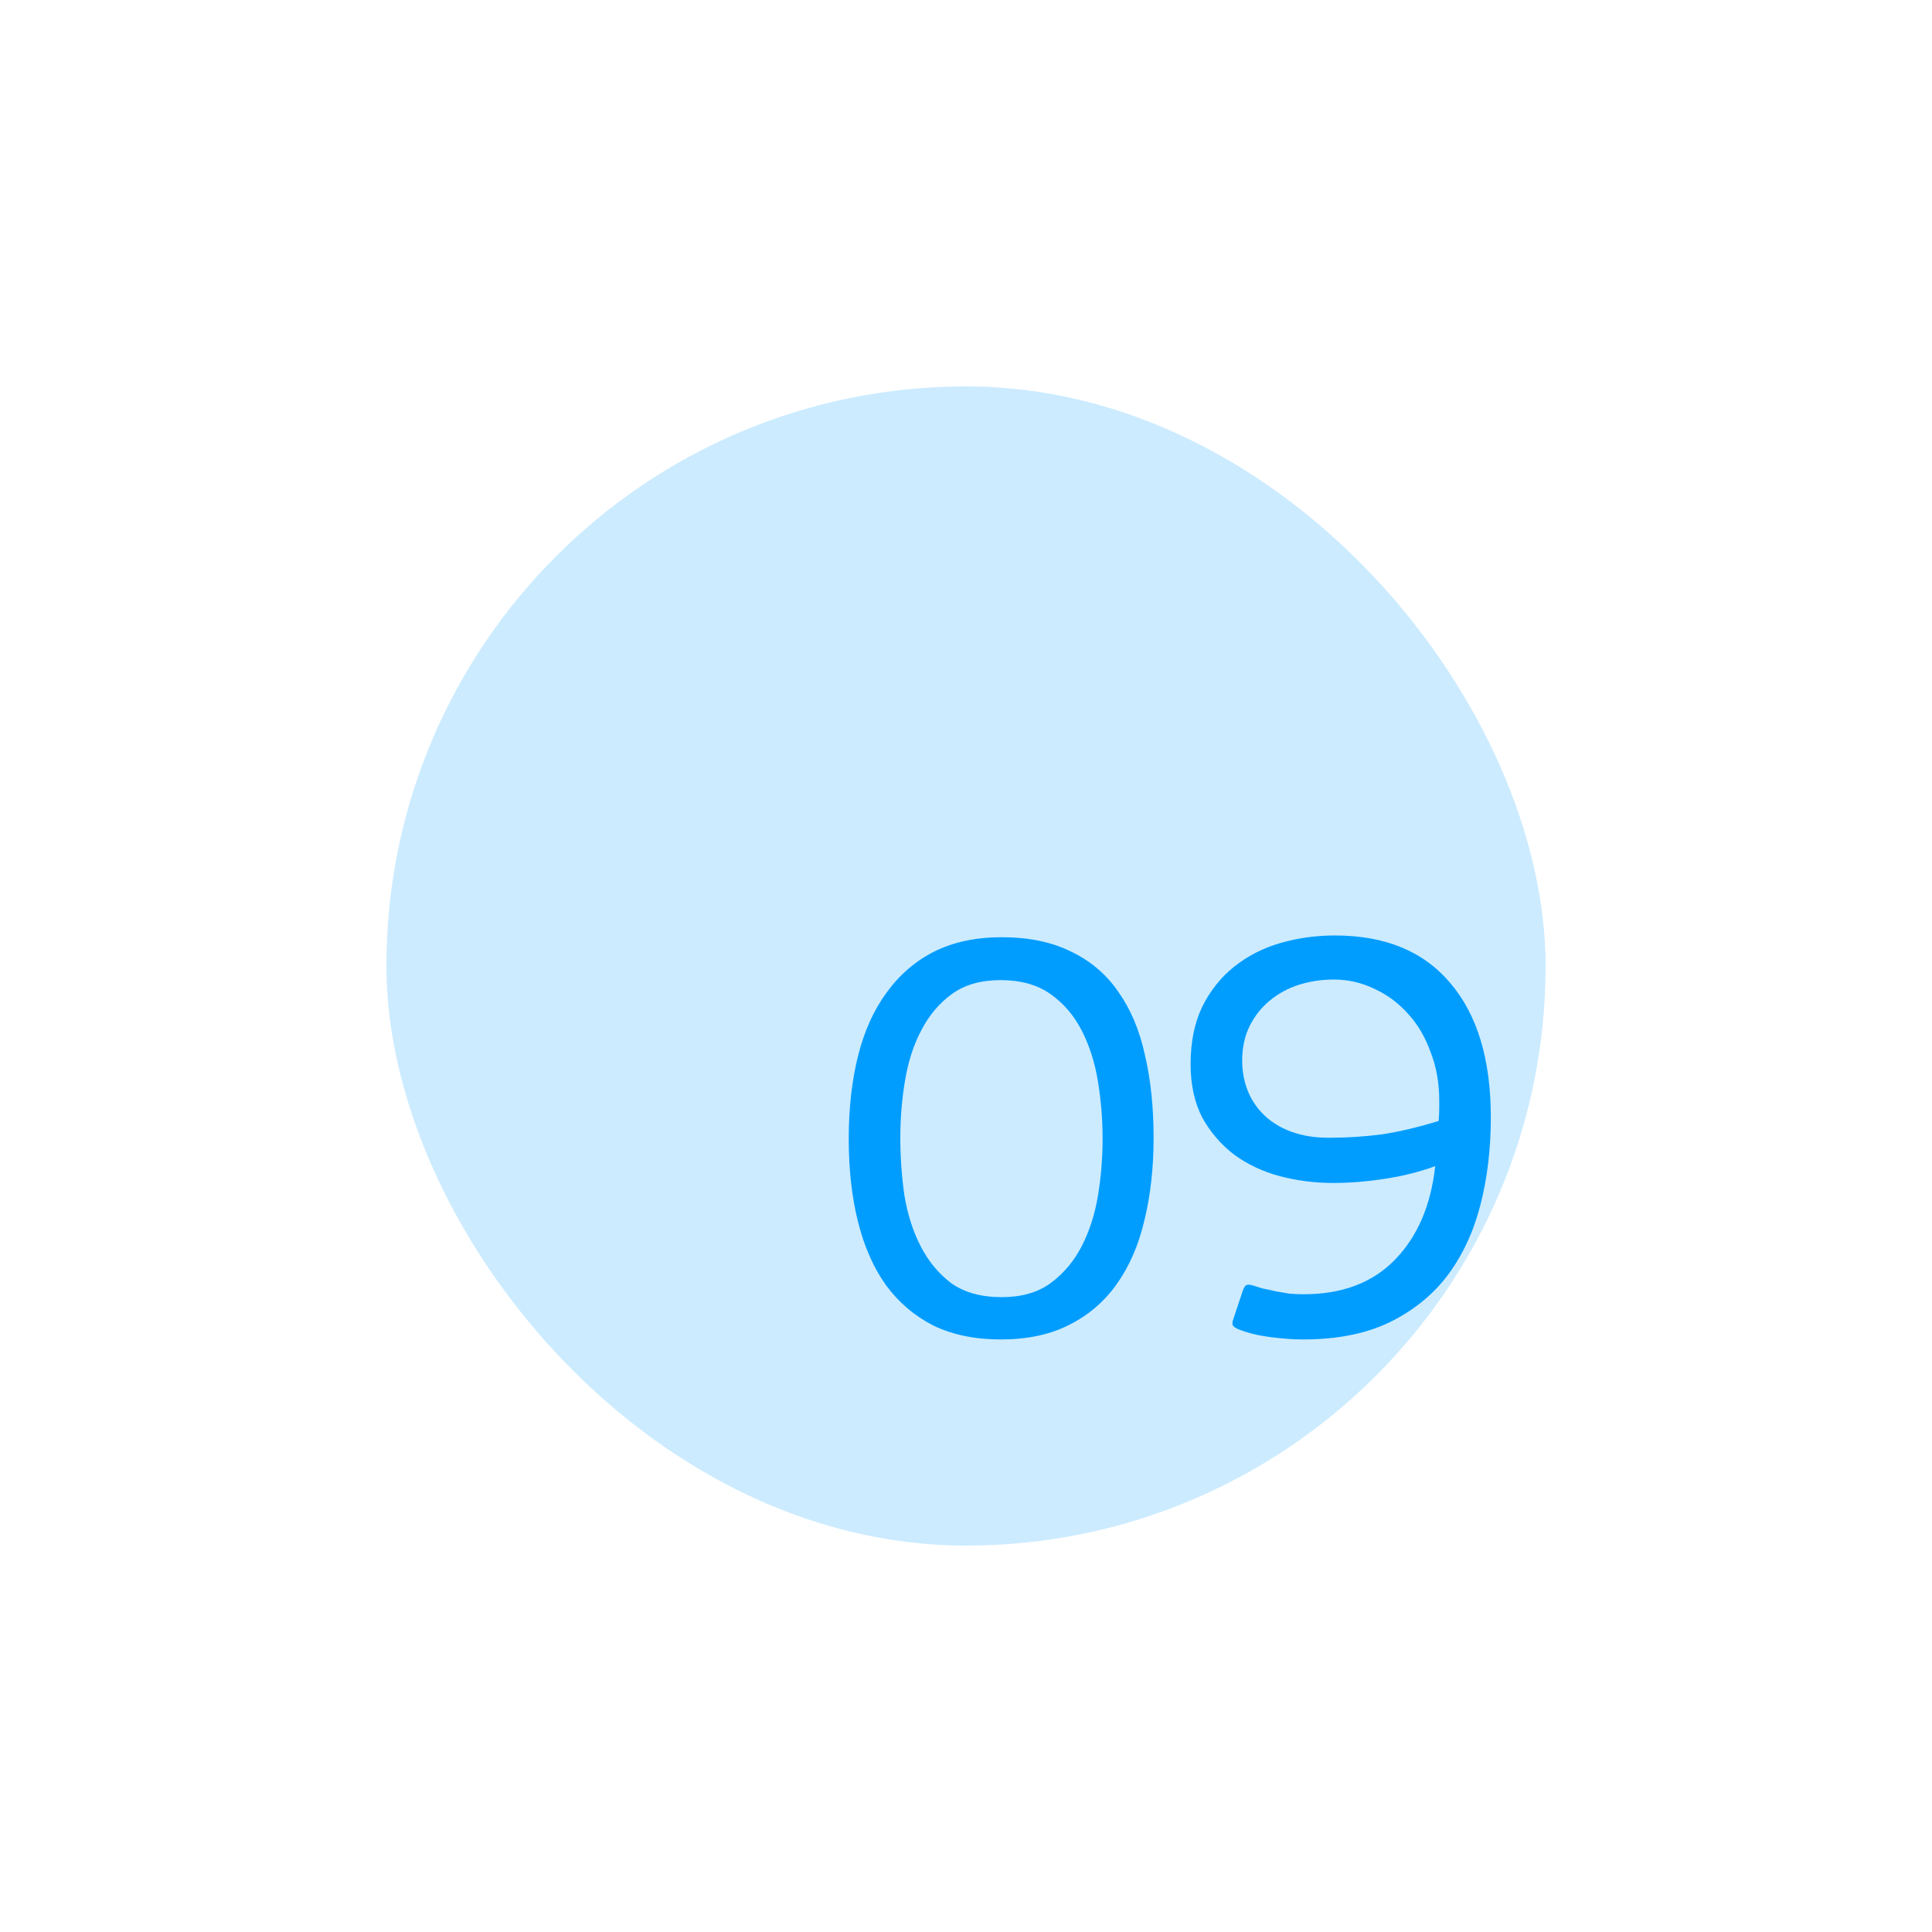
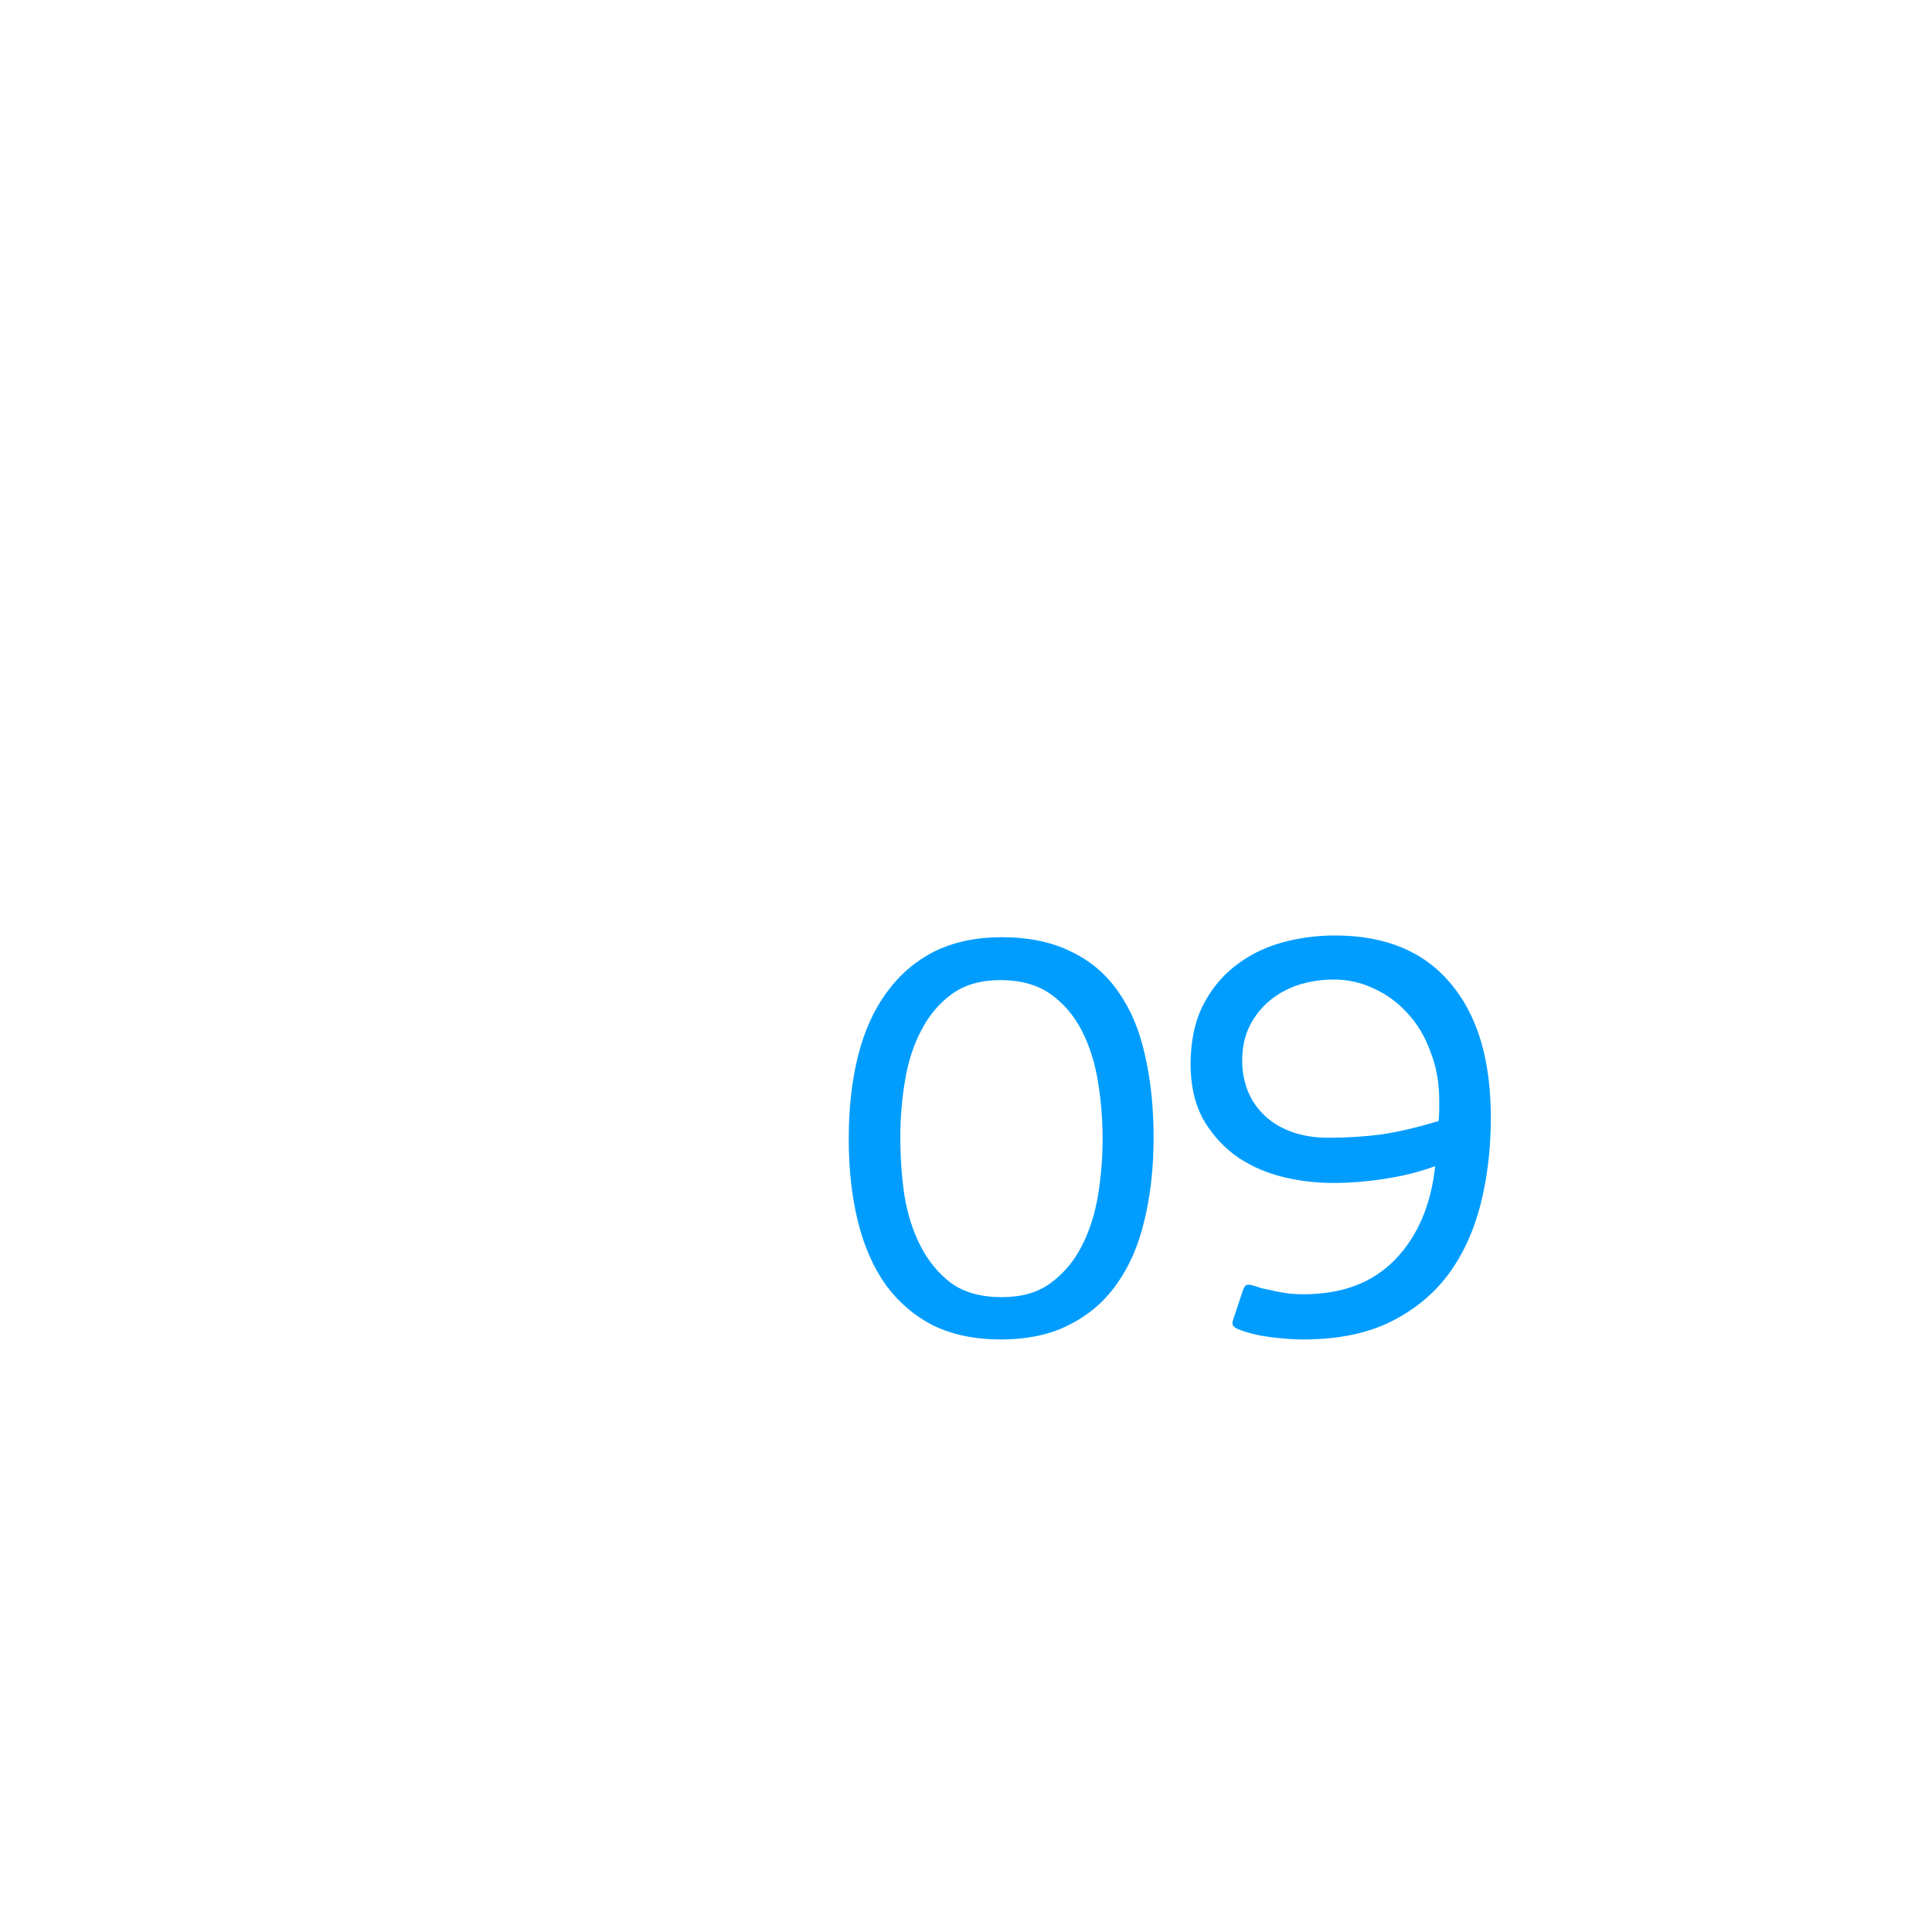
<svg xmlns="http://www.w3.org/2000/svg" width="100" height="100" viewBox="0 0 100 100" fill="none">
  <g opacity="0.2" filter="url(#filter0_f)">
-     <rect x="20" y="20" width="60" height="60" rx="30" fill="#009DFF" />
-   </g>
+     </g>
  <path d="M59.71 58.89C59.71 60.45 59.55 61.88 59.23 63.18C58.93 64.46 58.45 65.56 57.79 66.48C57.15 67.38 56.33 68.08 55.33 68.58C54.35 69.08 53.17 69.33 51.79 69.33C50.47 69.33 49.31 69.09 48.31 68.61C47.33 68.11 46.51 67.41 45.85 66.51C45.21 65.61 44.73 64.52 44.41 63.24C44.09 61.96 43.93 60.53 43.93 58.95C43.93 57.37 44.09 55.94 44.41 54.66C44.73 53.38 45.22 52.29 45.88 51.39C46.54 50.47 47.36 49.76 48.34 49.26C49.34 48.76 50.51 48.51 51.85 48.51C53.25 48.51 54.45 48.76 55.45 49.26C56.45 49.74 57.26 50.43 57.88 51.33C58.52 52.23 58.98 53.32 59.26 54.6C59.56 55.88 59.71 57.31 59.71 58.89ZM57.07 58.95C57.07 57.95 56.99 56.96 56.83 55.98C56.67 55 56.39 54.12 55.99 53.34C55.59 52.56 55.05 51.93 54.37 51.45C53.69 50.97 52.83 50.73 51.79 50.73C50.77 50.73 49.93 50.97 49.27 51.45C48.61 51.93 48.08 52.56 47.68 53.34C47.28 54.1 47 54.97 46.84 55.95C46.68 56.91 46.6 57.89 46.6 58.89C46.6 59.89 46.67 60.88 46.81 61.86C46.97 62.84 47.25 63.72 47.65 64.5C48.05 65.28 48.58 65.92 49.24 66.42C49.92 66.9 50.79 67.14 51.85 67.14C52.87 67.14 53.71 66.9 54.37 66.42C55.05 65.92 55.59 65.28 55.99 64.5C56.39 63.72 56.67 62.85 56.83 61.89C56.99 60.91 57.07 59.93 57.07 58.95ZM61.625 55.08C61.625 53.94 61.825 52.95 62.225 52.11C62.645 51.27 63.195 50.58 63.875 50.04C64.575 49.48 65.375 49.07 66.275 48.81C67.175 48.55 68.115 48.42 69.095 48.42C71.695 48.42 73.685 49.24 75.065 50.88C76.465 52.52 77.165 54.84 77.165 57.84C77.165 59.46 76.985 60.97 76.625 62.37C76.265 63.77 75.695 64.99 74.915 66.03C74.135 67.05 73.125 67.86 71.885 68.46C70.665 69.04 69.185 69.33 67.445 69.33C66.965 69.33 66.405 69.29 65.765 69.21C65.145 69.13 64.605 69 64.145 68.82C63.985 68.76 63.875 68.69 63.815 68.61C63.775 68.53 63.785 68.41 63.845 68.25L64.325 66.81C64.365 66.69 64.415 66.6 64.475 66.54C64.555 66.48 64.685 66.48 64.865 66.54C64.985 66.58 65.145 66.63 65.345 66.69C65.565 66.73 65.795 66.78 66.035 66.84C66.275 66.88 66.515 66.92 66.755 66.96C67.015 66.98 67.255 66.99 67.475 66.99C69.475 66.99 71.055 66.39 72.215 65.19C73.375 63.99 74.065 62.38 74.285 60.36C73.465 60.66 72.585 60.88 71.645 61.02C70.725 61.16 69.845 61.23 69.005 61.23C68.045 61.23 67.115 61.11 66.215 60.87C65.335 60.63 64.555 60.26 63.875 59.76C63.195 59.24 62.645 58.6 62.225 57.84C61.825 57.06 61.625 56.14 61.625 55.08ZM64.295 54.9C64.295 55.46 64.395 55.99 64.595 56.49C64.795 56.97 65.085 57.39 65.465 57.75C65.845 58.11 66.315 58.39 66.875 58.59C67.435 58.79 68.065 58.89 68.765 58.89C69.725 58.89 70.655 58.83 71.555 58.71C72.455 58.57 73.425 58.34 74.465 58.02C74.485 57.74 74.495 57.53 74.495 57.39C74.495 57.25 74.495 57.11 74.495 56.97C74.495 56.05 74.345 55.21 74.045 54.45C73.765 53.67 73.375 53.01 72.875 52.47C72.375 51.91 71.795 51.48 71.135 51.18C70.475 50.86 69.775 50.7 69.035 50.7C68.415 50.7 67.815 50.79 67.235 50.97C66.675 51.15 66.175 51.42 65.735 51.78C65.295 52.14 64.945 52.58 64.685 53.1C64.425 53.62 64.295 54.22 64.295 54.9Z" fill="#009DFF" />
  <defs>
    <filter id="filter0_f" x="0" y="0" width="100" height="100" filterUnits="userSpaceOnUse" color-interpolation-filters="sRGB">
      <feFlood flood-opacity="0" result="BackgroundImageFix" />
      <feBlend mode="normal" in="SourceGraphic" in2="BackgroundImageFix" result="shape" />
      <feGaussianBlur stdDeviation="10" result="effect1_foregroundBlur" />
    </filter>
  </defs>
</svg>